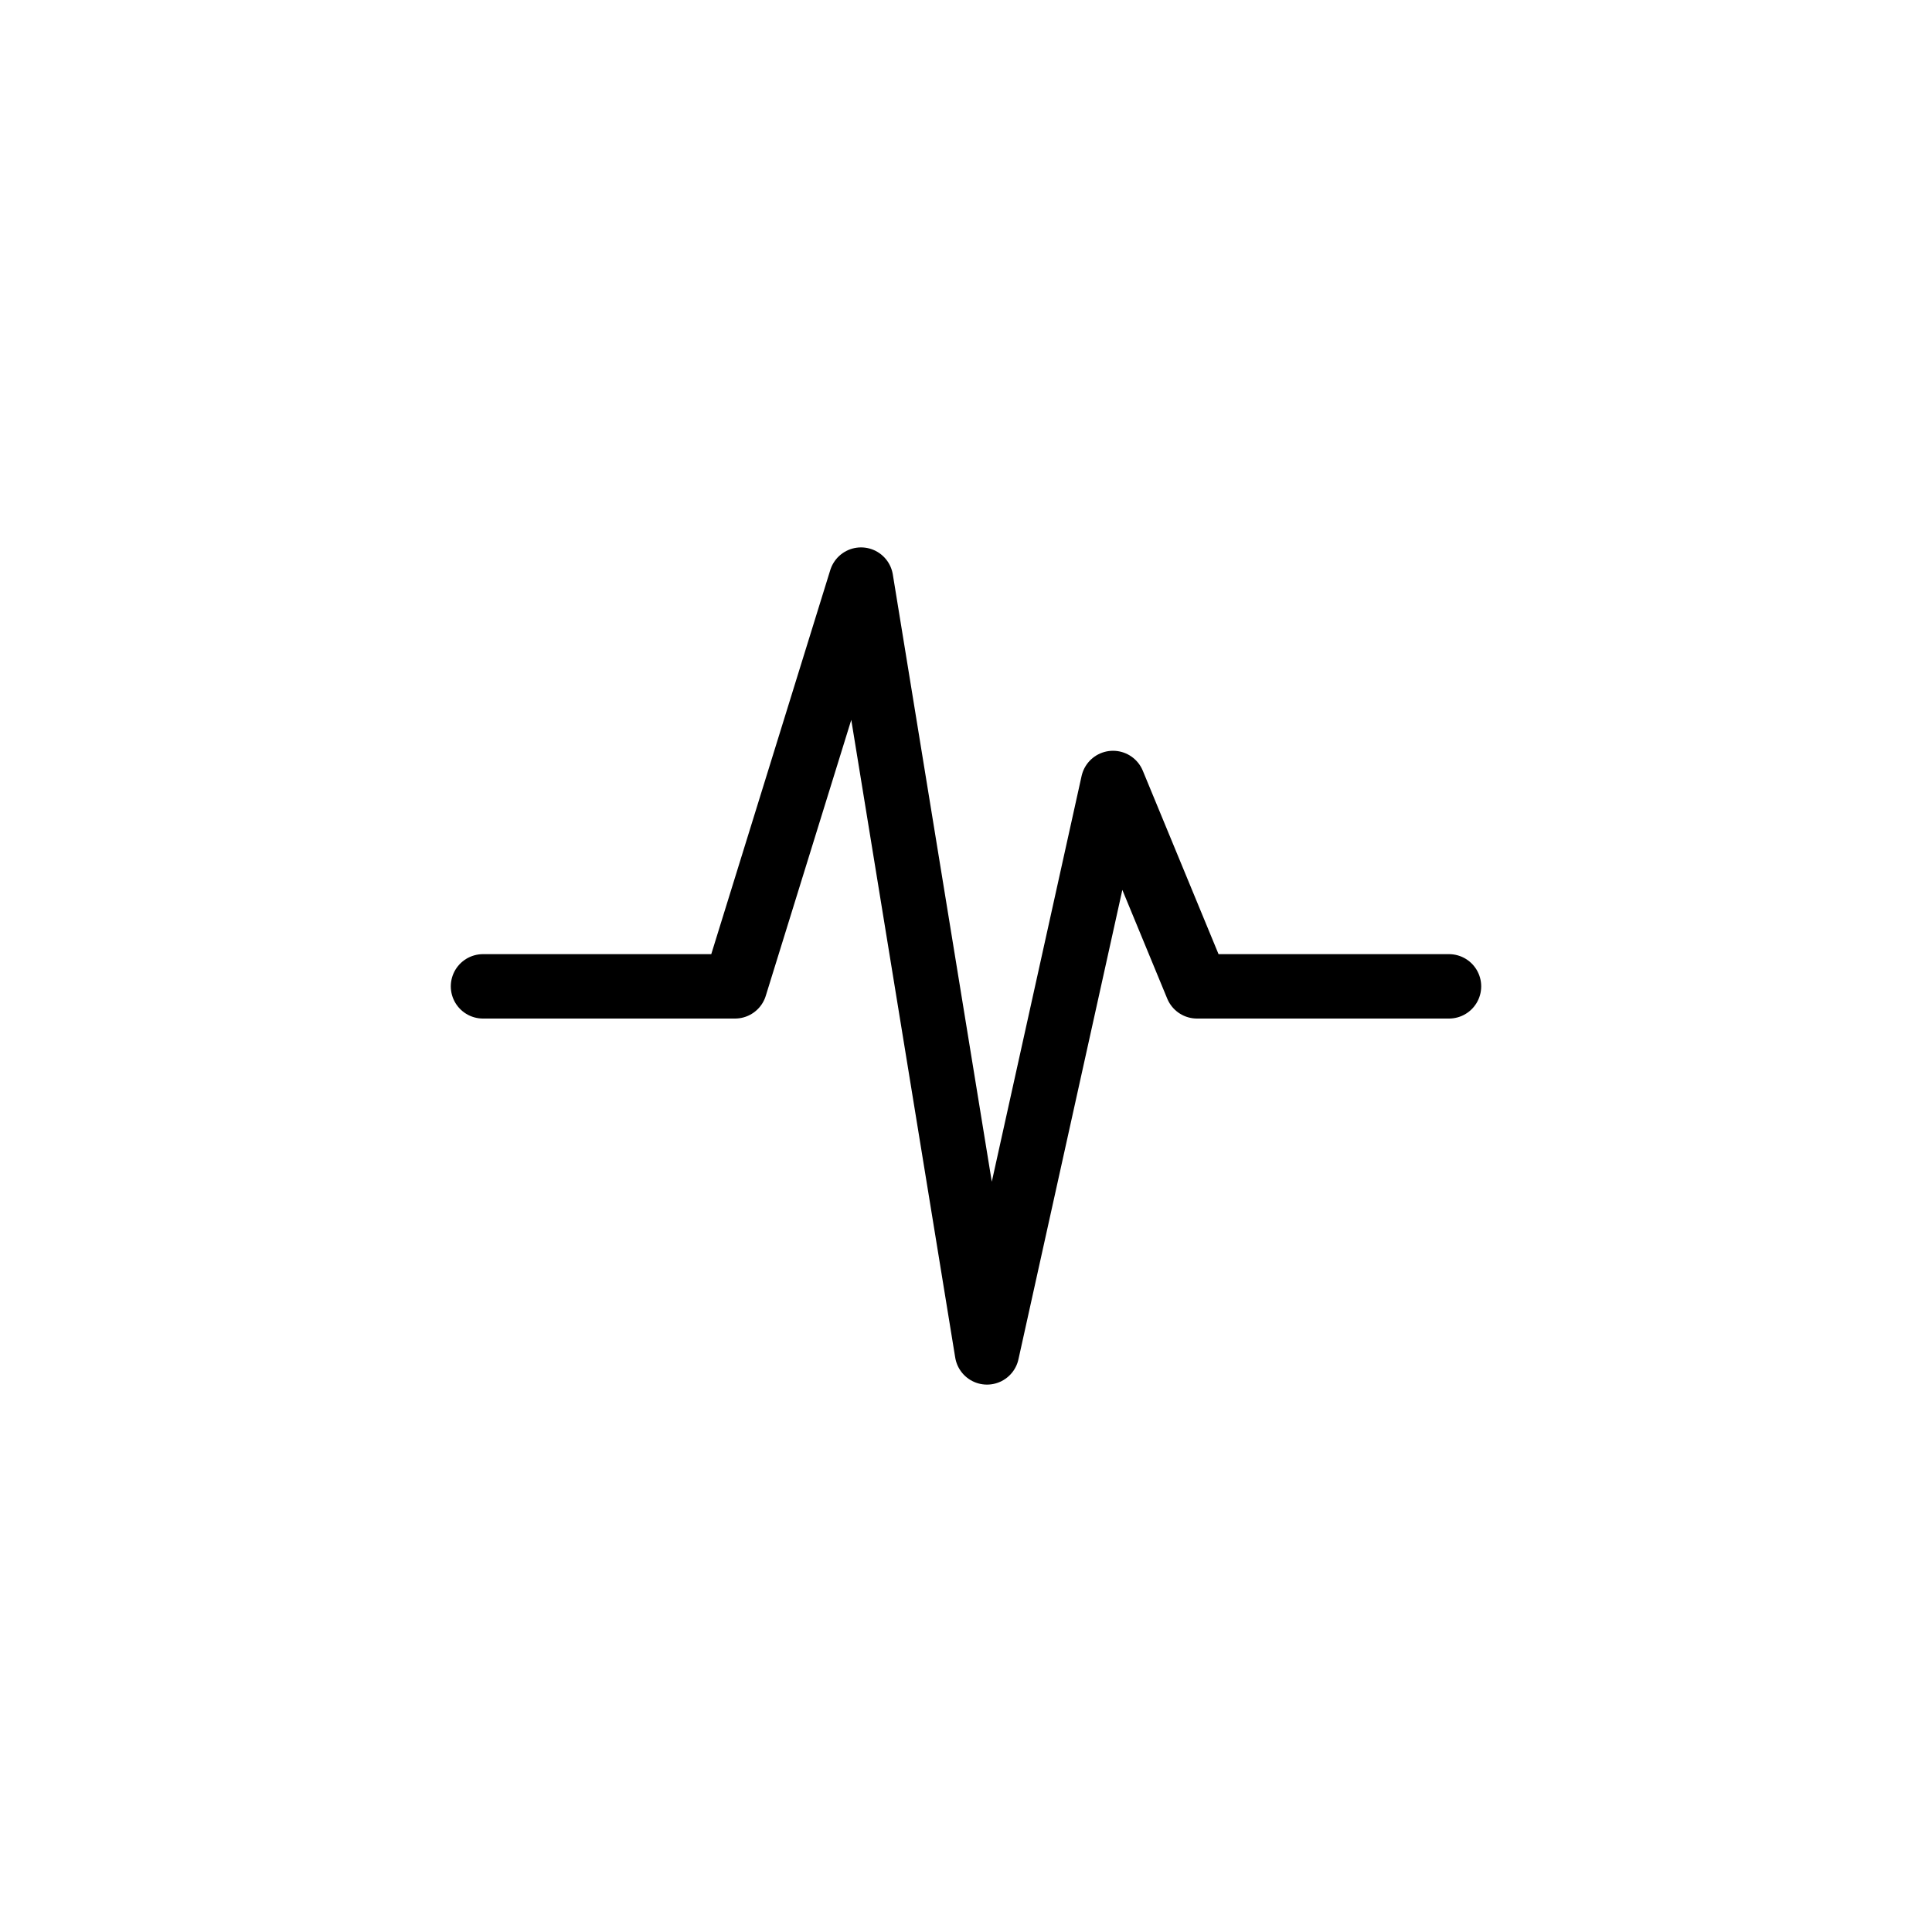
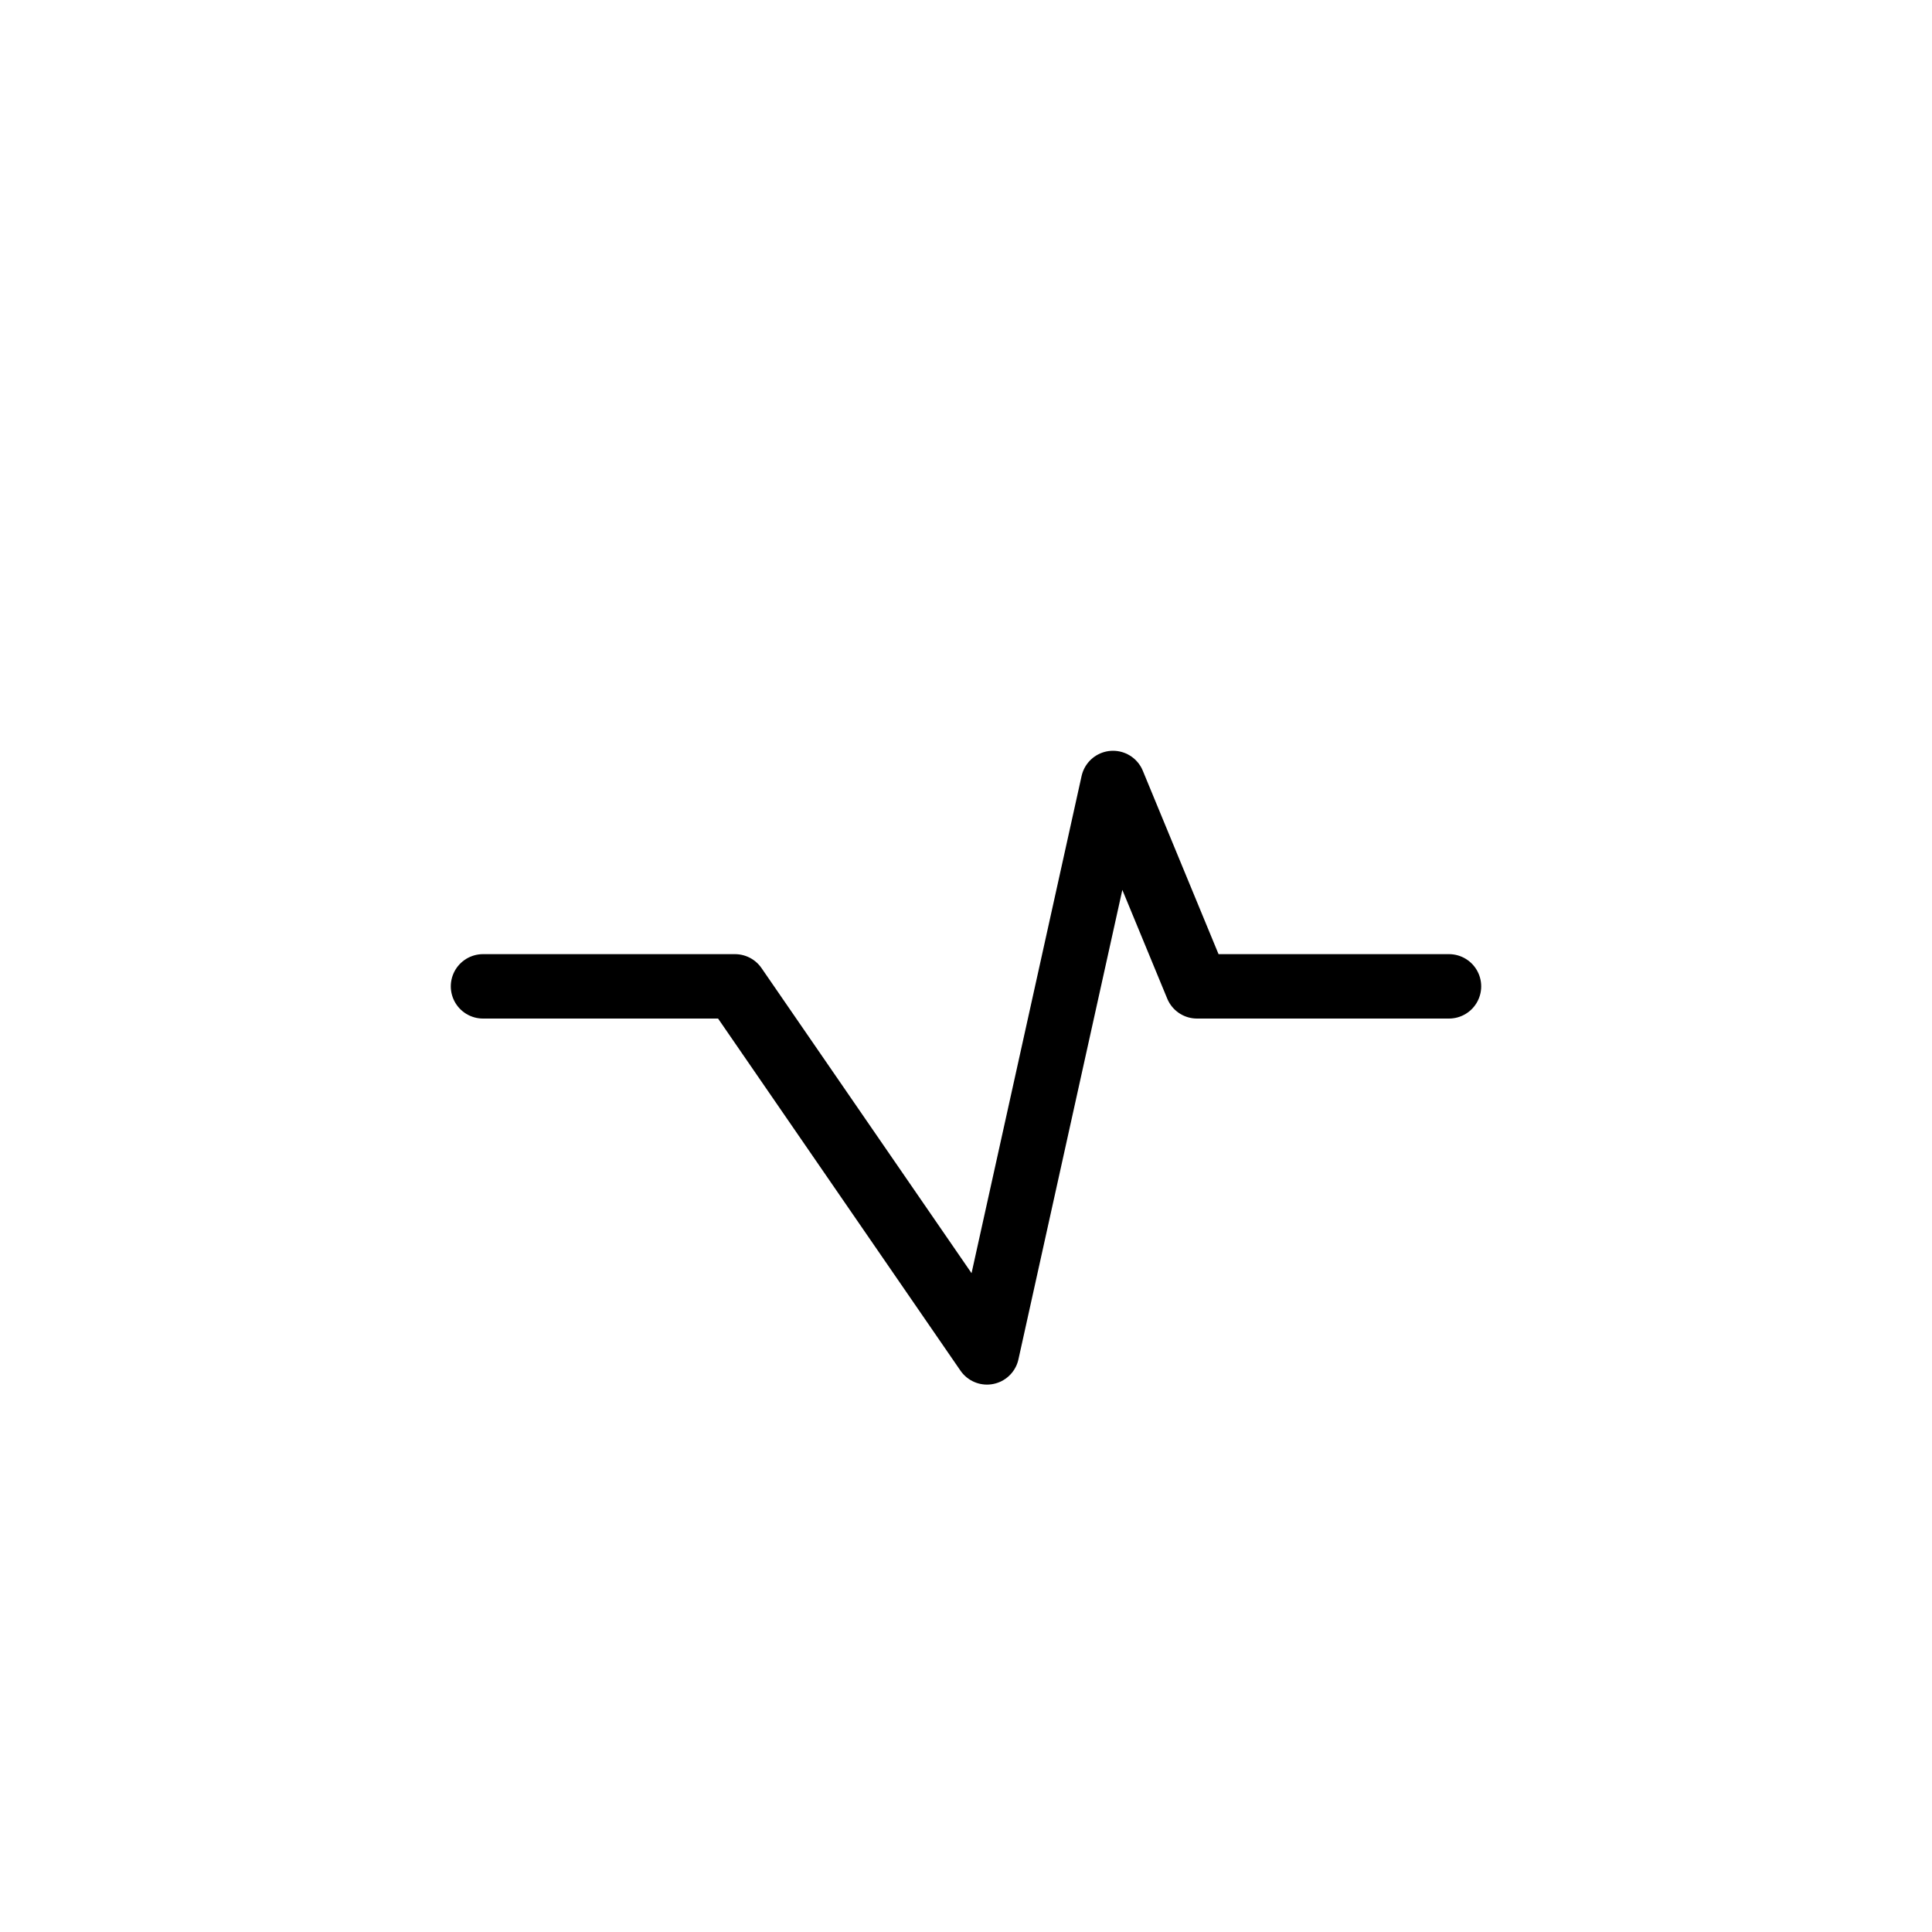
<svg xmlns="http://www.w3.org/2000/svg" width="30" height="30" viewBox="0 0 30 30" fill="none">
  <g filter="url(#filter0_b_3507_2282)">
-     <circle cx="15" cy="15" r="15" fill="white" />
-   </g>
-   <path d="M7.5 15.316H11.413L13.37 9L15.326 21L17.283 12.158L18.587 15.316H22.5" stroke="black" stroke-linecap="round" stroke-linejoin="round" />
+     </g>
+   <path d="M7.5 15.316H11.413L15.326 21L17.283 12.158L18.587 15.316H22.5" stroke="black" stroke-linecap="round" stroke-linejoin="round" />
  <defs>
    <filter id="filter0_b_3507_2282" x="-50" y="-50" width="130" height="130" filterUnits="userSpaceOnUse" color-interpolation-filters="sRGB">
      <feFlood flood-opacity="0" result="BackgroundImageFix" />
      <feGaussianBlur in="BackgroundImageFix" stdDeviation="25" />
      <feComposite in2="SourceAlpha" operator="in" result="effect1_backgroundBlur_3507_2282" />
      <feBlend mode="normal" in="SourceGraphic" in2="effect1_backgroundBlur_3507_2282" result="shape" />
    </filter>
  </defs>
</svg>